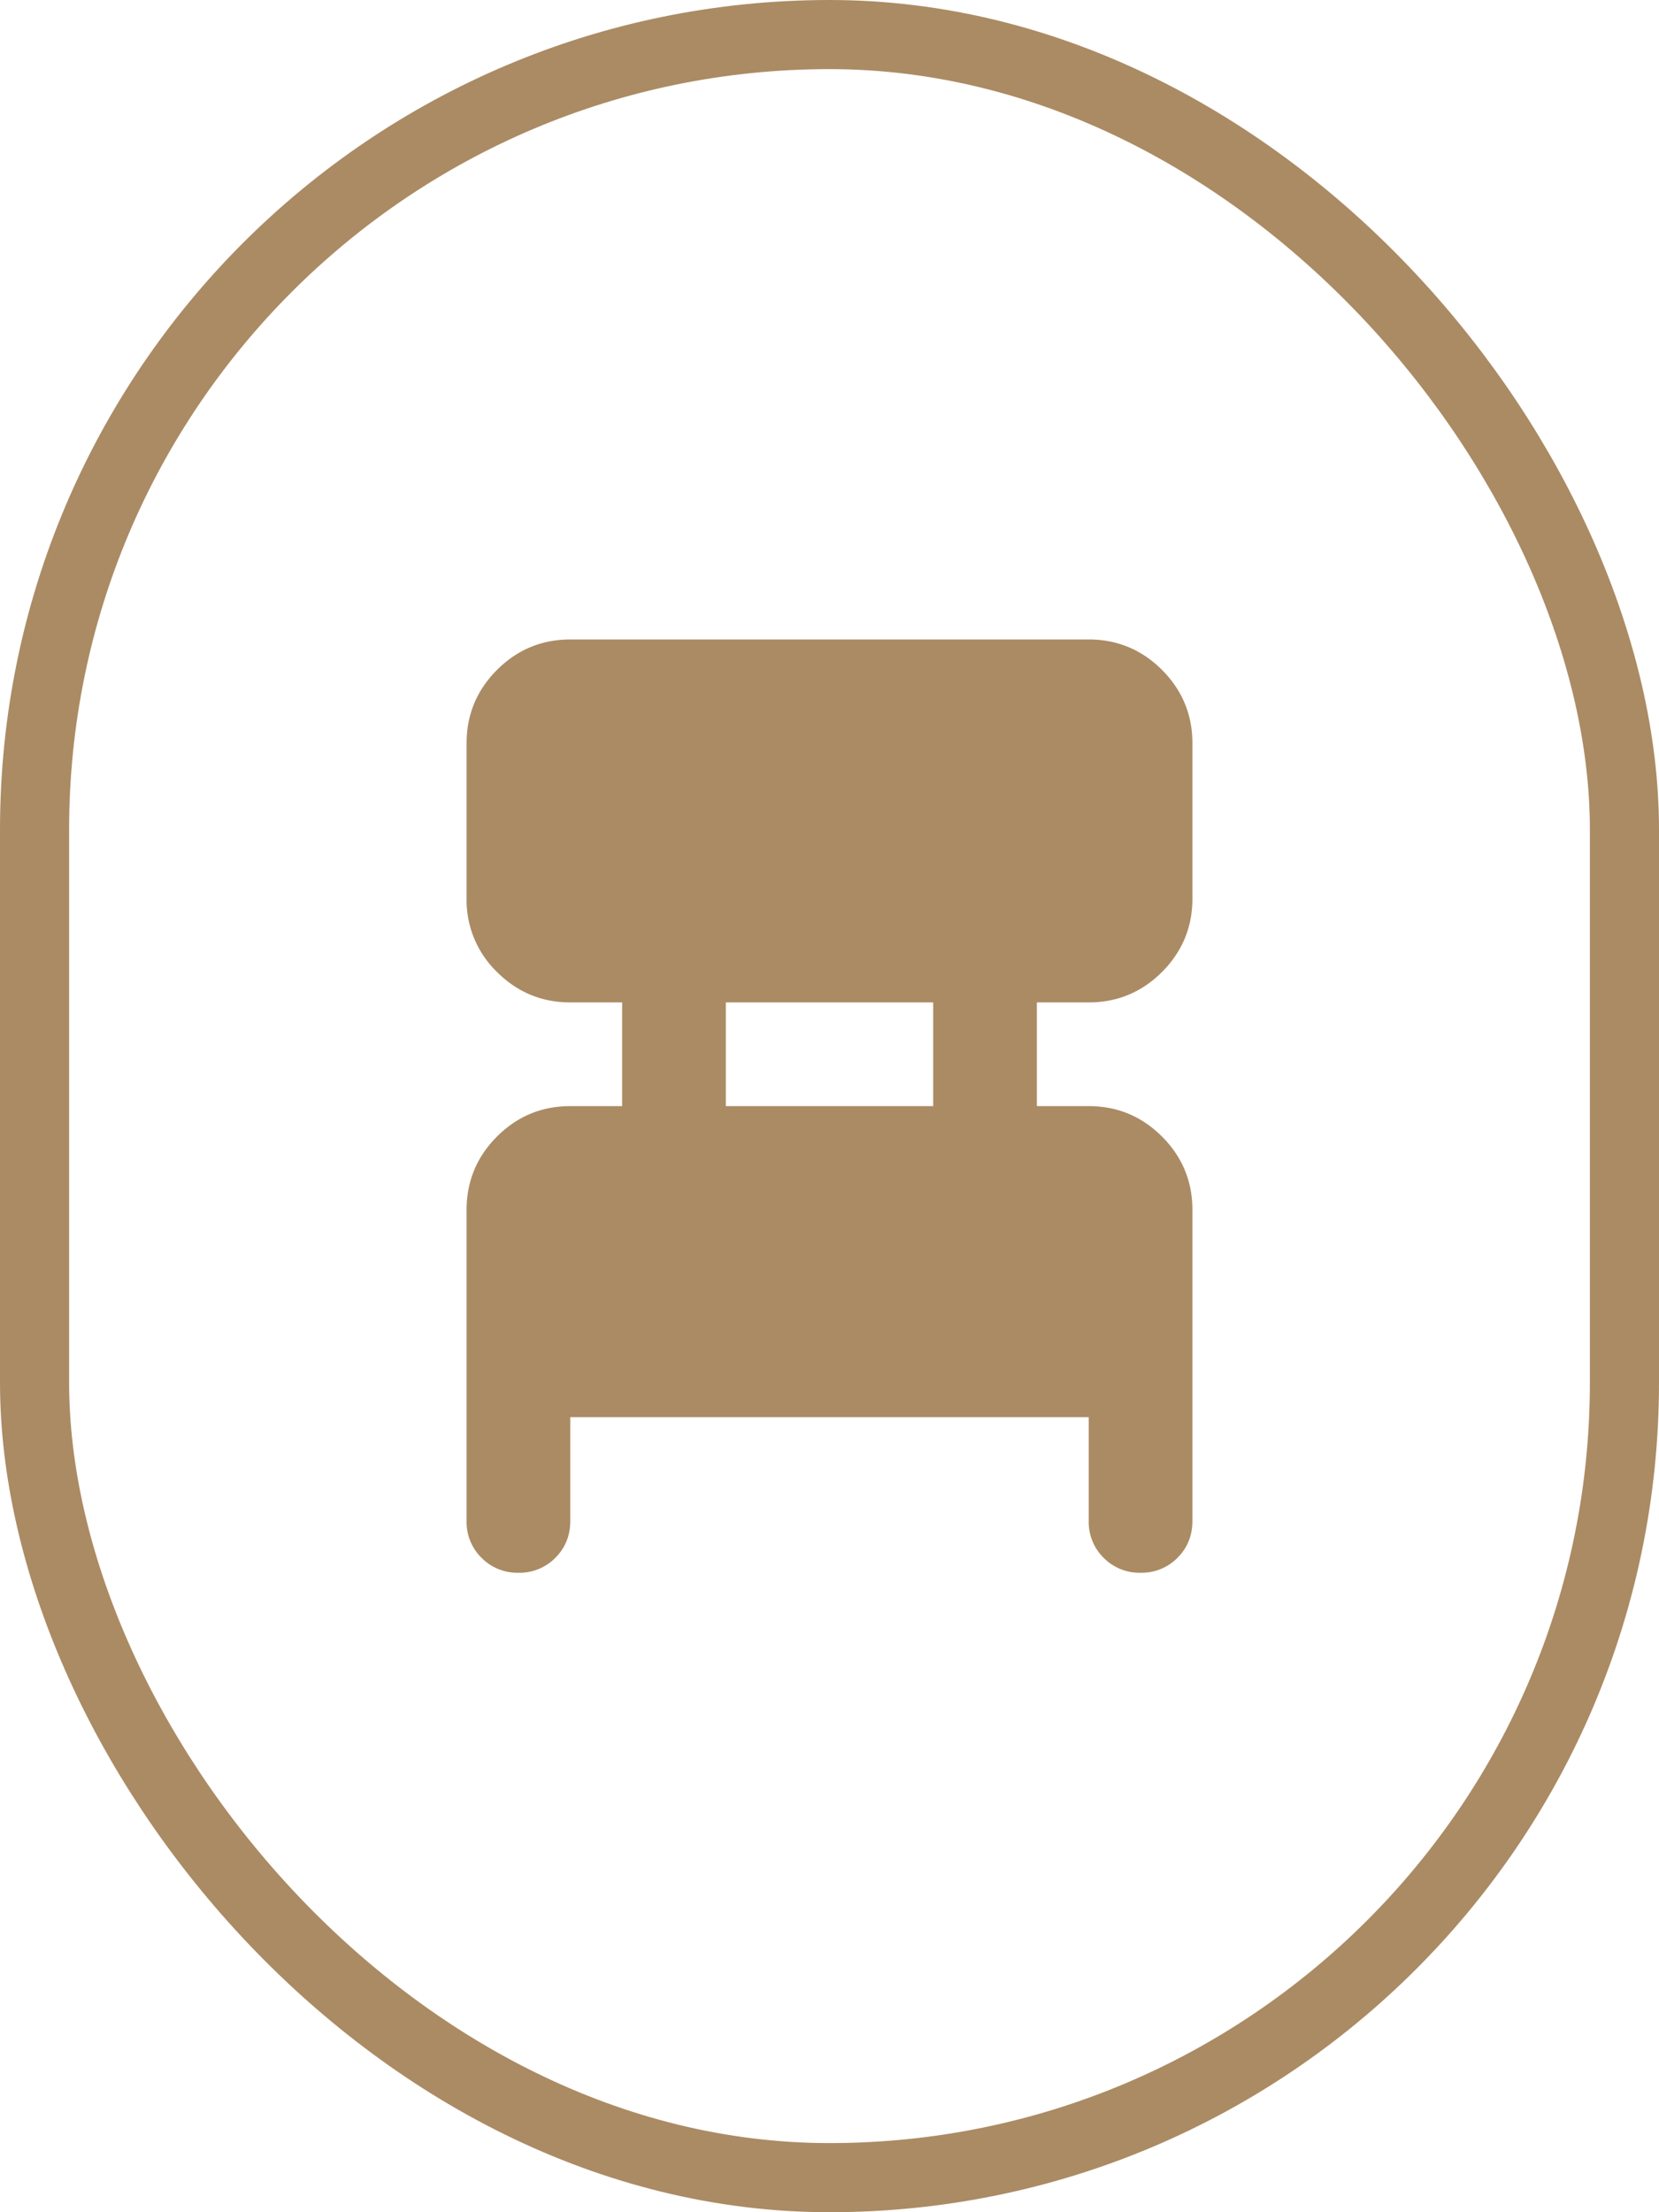
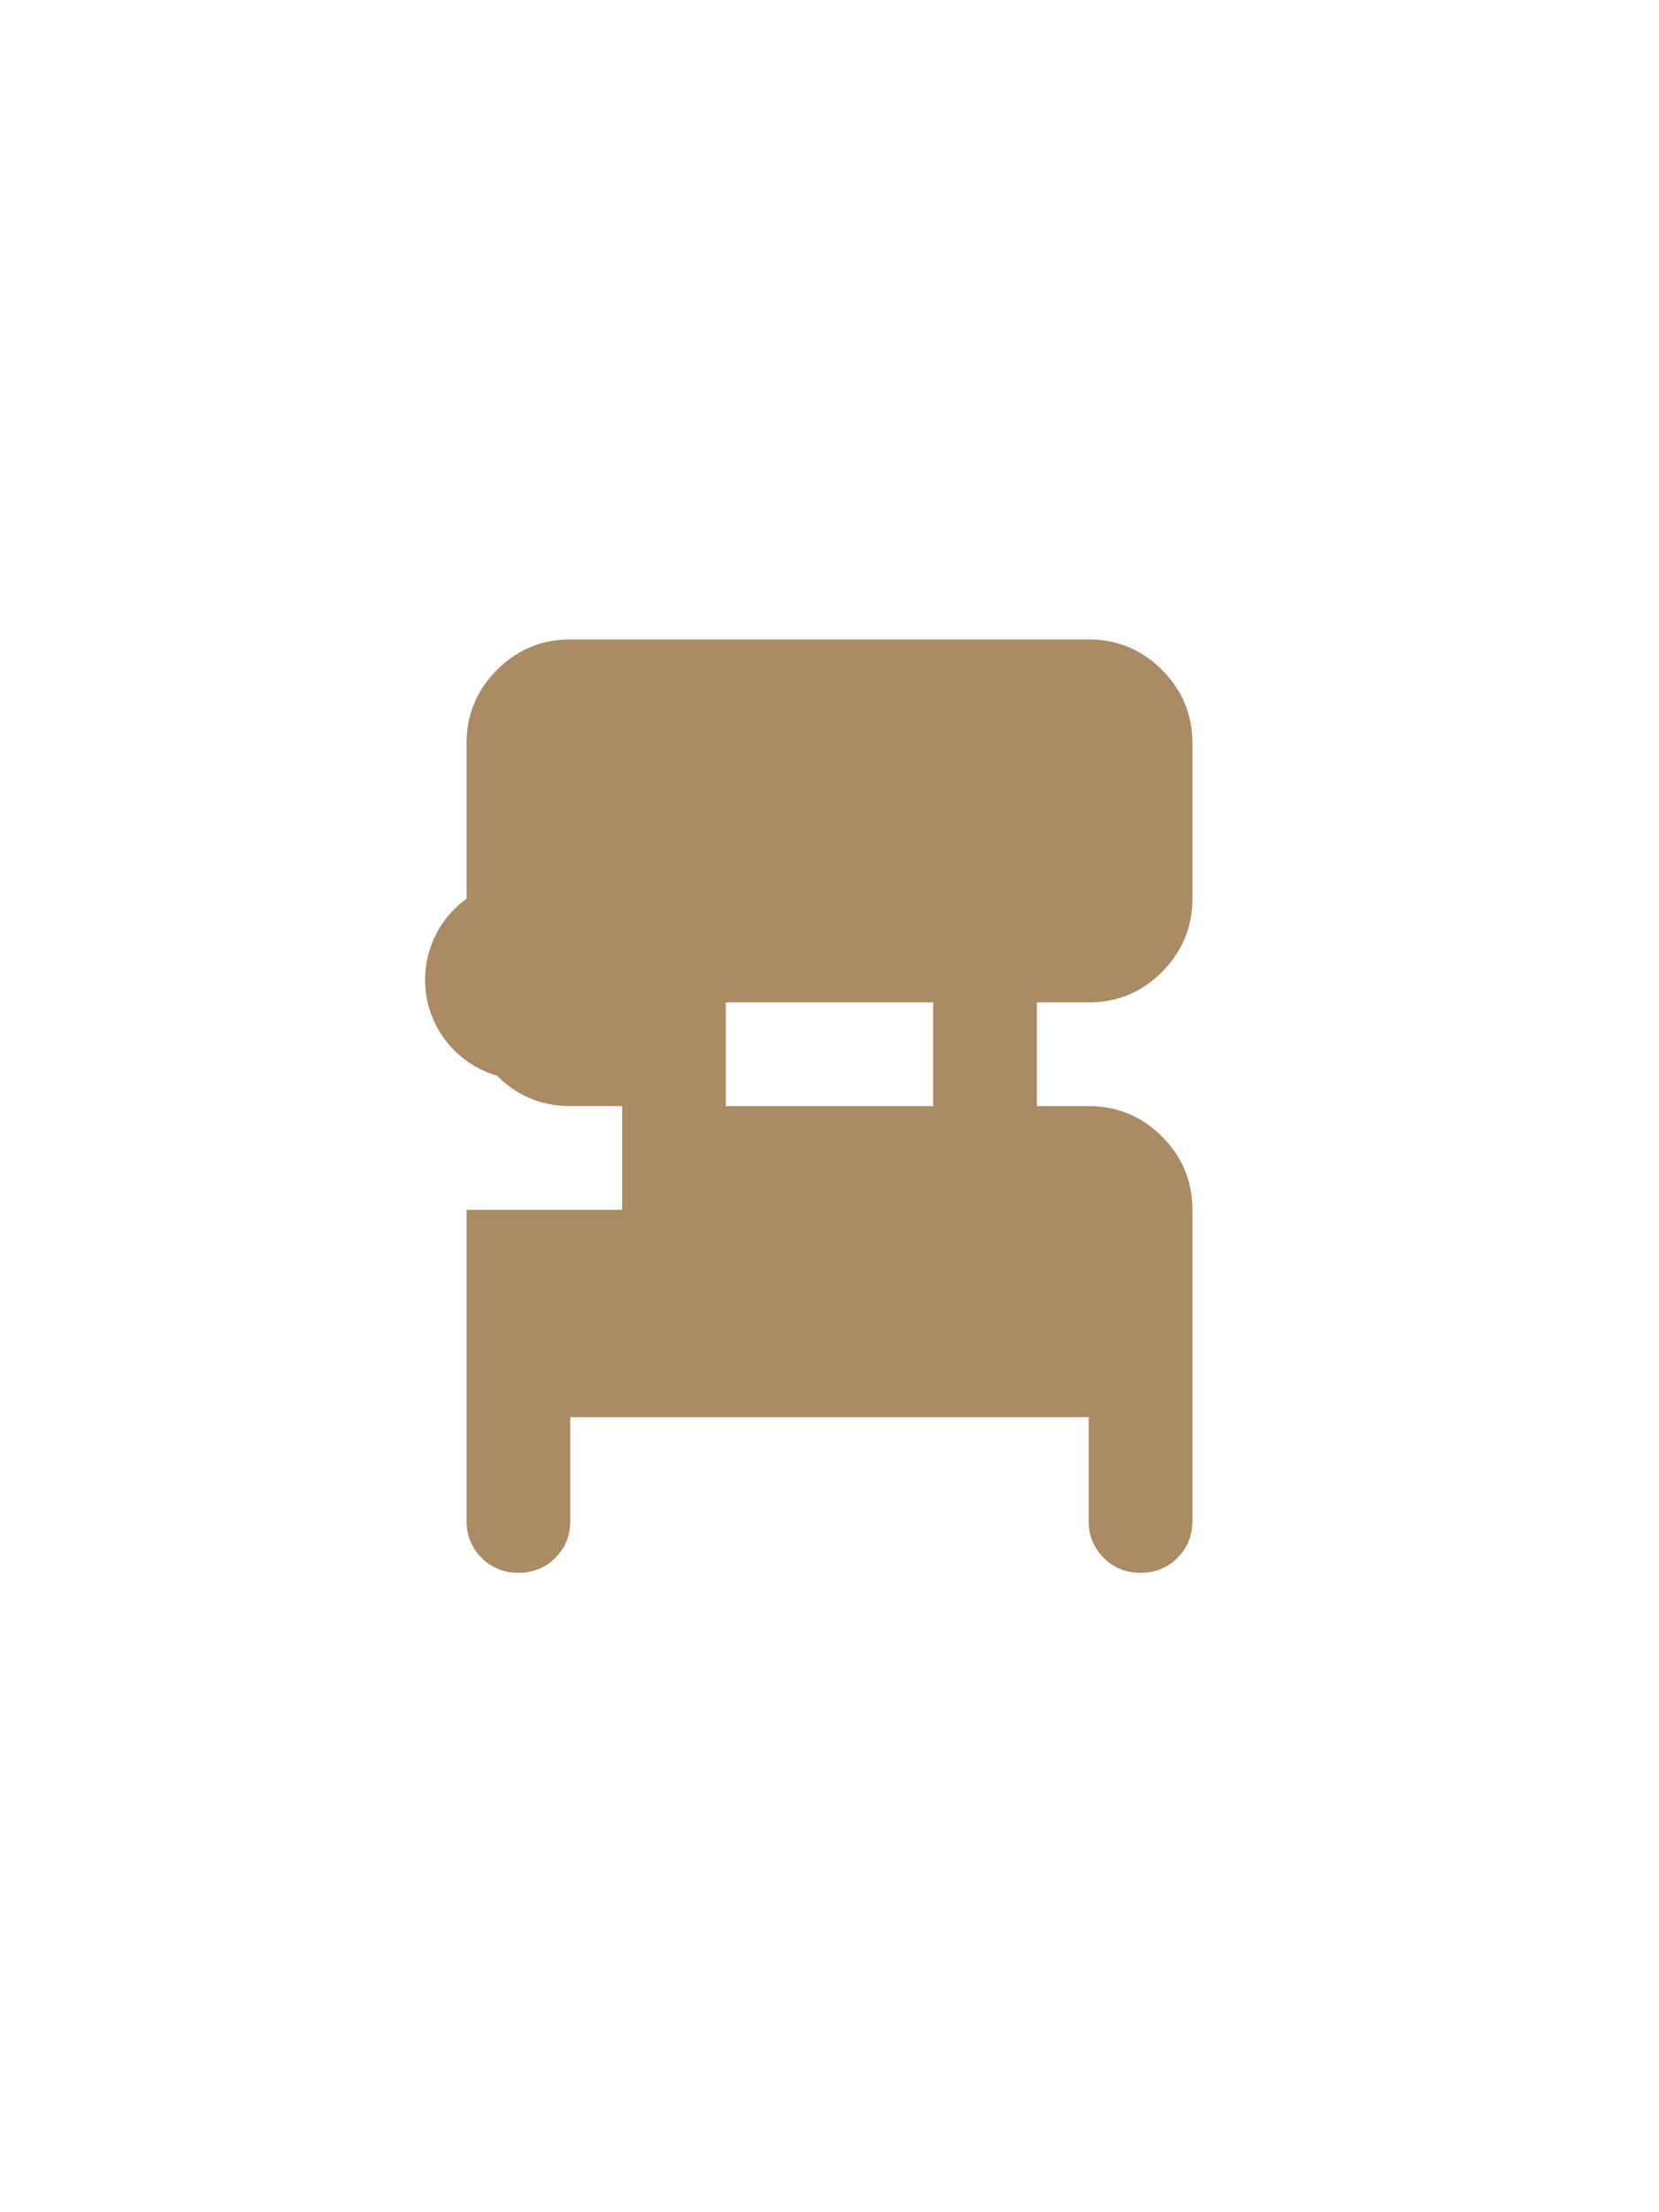
<svg xmlns="http://www.w3.org/2000/svg" width="24" height="32" viewBox="0 0 24 32" fill="none">
-   <rect x=".5" y=".5" width="23" height="31" rx="11.5" stroke="#AB8B64" />
-   <path d="M6.75 22v-4.5c0-.413.147-.766.44-1.06.294-.293.647-.44 1.06-.44H9v-1.5h-.75c-.412 0-.766-.147-1.06-.44A1.445 1.445 0 0 1 6.75 13v-2.25c0-.412.147-.766.44-1.06.294-.293.647-.44 1.06-.44h7.5c.413 0 .766.147 1.06.44.293.294.44.648.44 1.06V13c0 .412-.147.766-.44 1.06-.294.293-.647.44-1.06.44H15V16h.75c.413 0 .766.147 1.06.44.293.294.44.647.44 1.06V22c0 .212-.072.39-.216.534a.726.726 0 0 1-.534.216.726.726 0 0 1-.534-.216.726.726 0 0 1-.216-.534v-1.5h-7.5V22c0 .212-.072.39-.216.534a.726.726 0 0 1-.534.216.726.726 0 0 1-.534-.216A.726.726 0 0 1 6.75 22zm3.75-6h3v-1.5h-3V16z" fill="#AB8B64" />
+   <path d="M6.75 22v-4.5H9v-1.5h-.75c-.412 0-.766-.147-1.06-.44A1.445 1.445 0 0 1 6.75 13v-2.25c0-.412.147-.766.44-1.06.294-.293.647-.44 1.06-.44h7.5c.413 0 .766.147 1.06.44.293.294.44.648.44 1.06V13c0 .412-.147.766-.44 1.06-.294.293-.647.44-1.06.44H15V16h.75c.413 0 .766.147 1.06.44.293.294.44.647.44 1.06V22c0 .212-.072.39-.216.534a.726.726 0 0 1-.534.216.726.726 0 0 1-.534-.216.726.726 0 0 1-.216-.534v-1.5h-7.5V22c0 .212-.072.39-.216.534a.726.726 0 0 1-.534.216.726.726 0 0 1-.534-.216A.726.726 0 0 1 6.75 22zm3.75-6h3v-1.5h-3V16z" fill="#AB8B64" />
</svg>